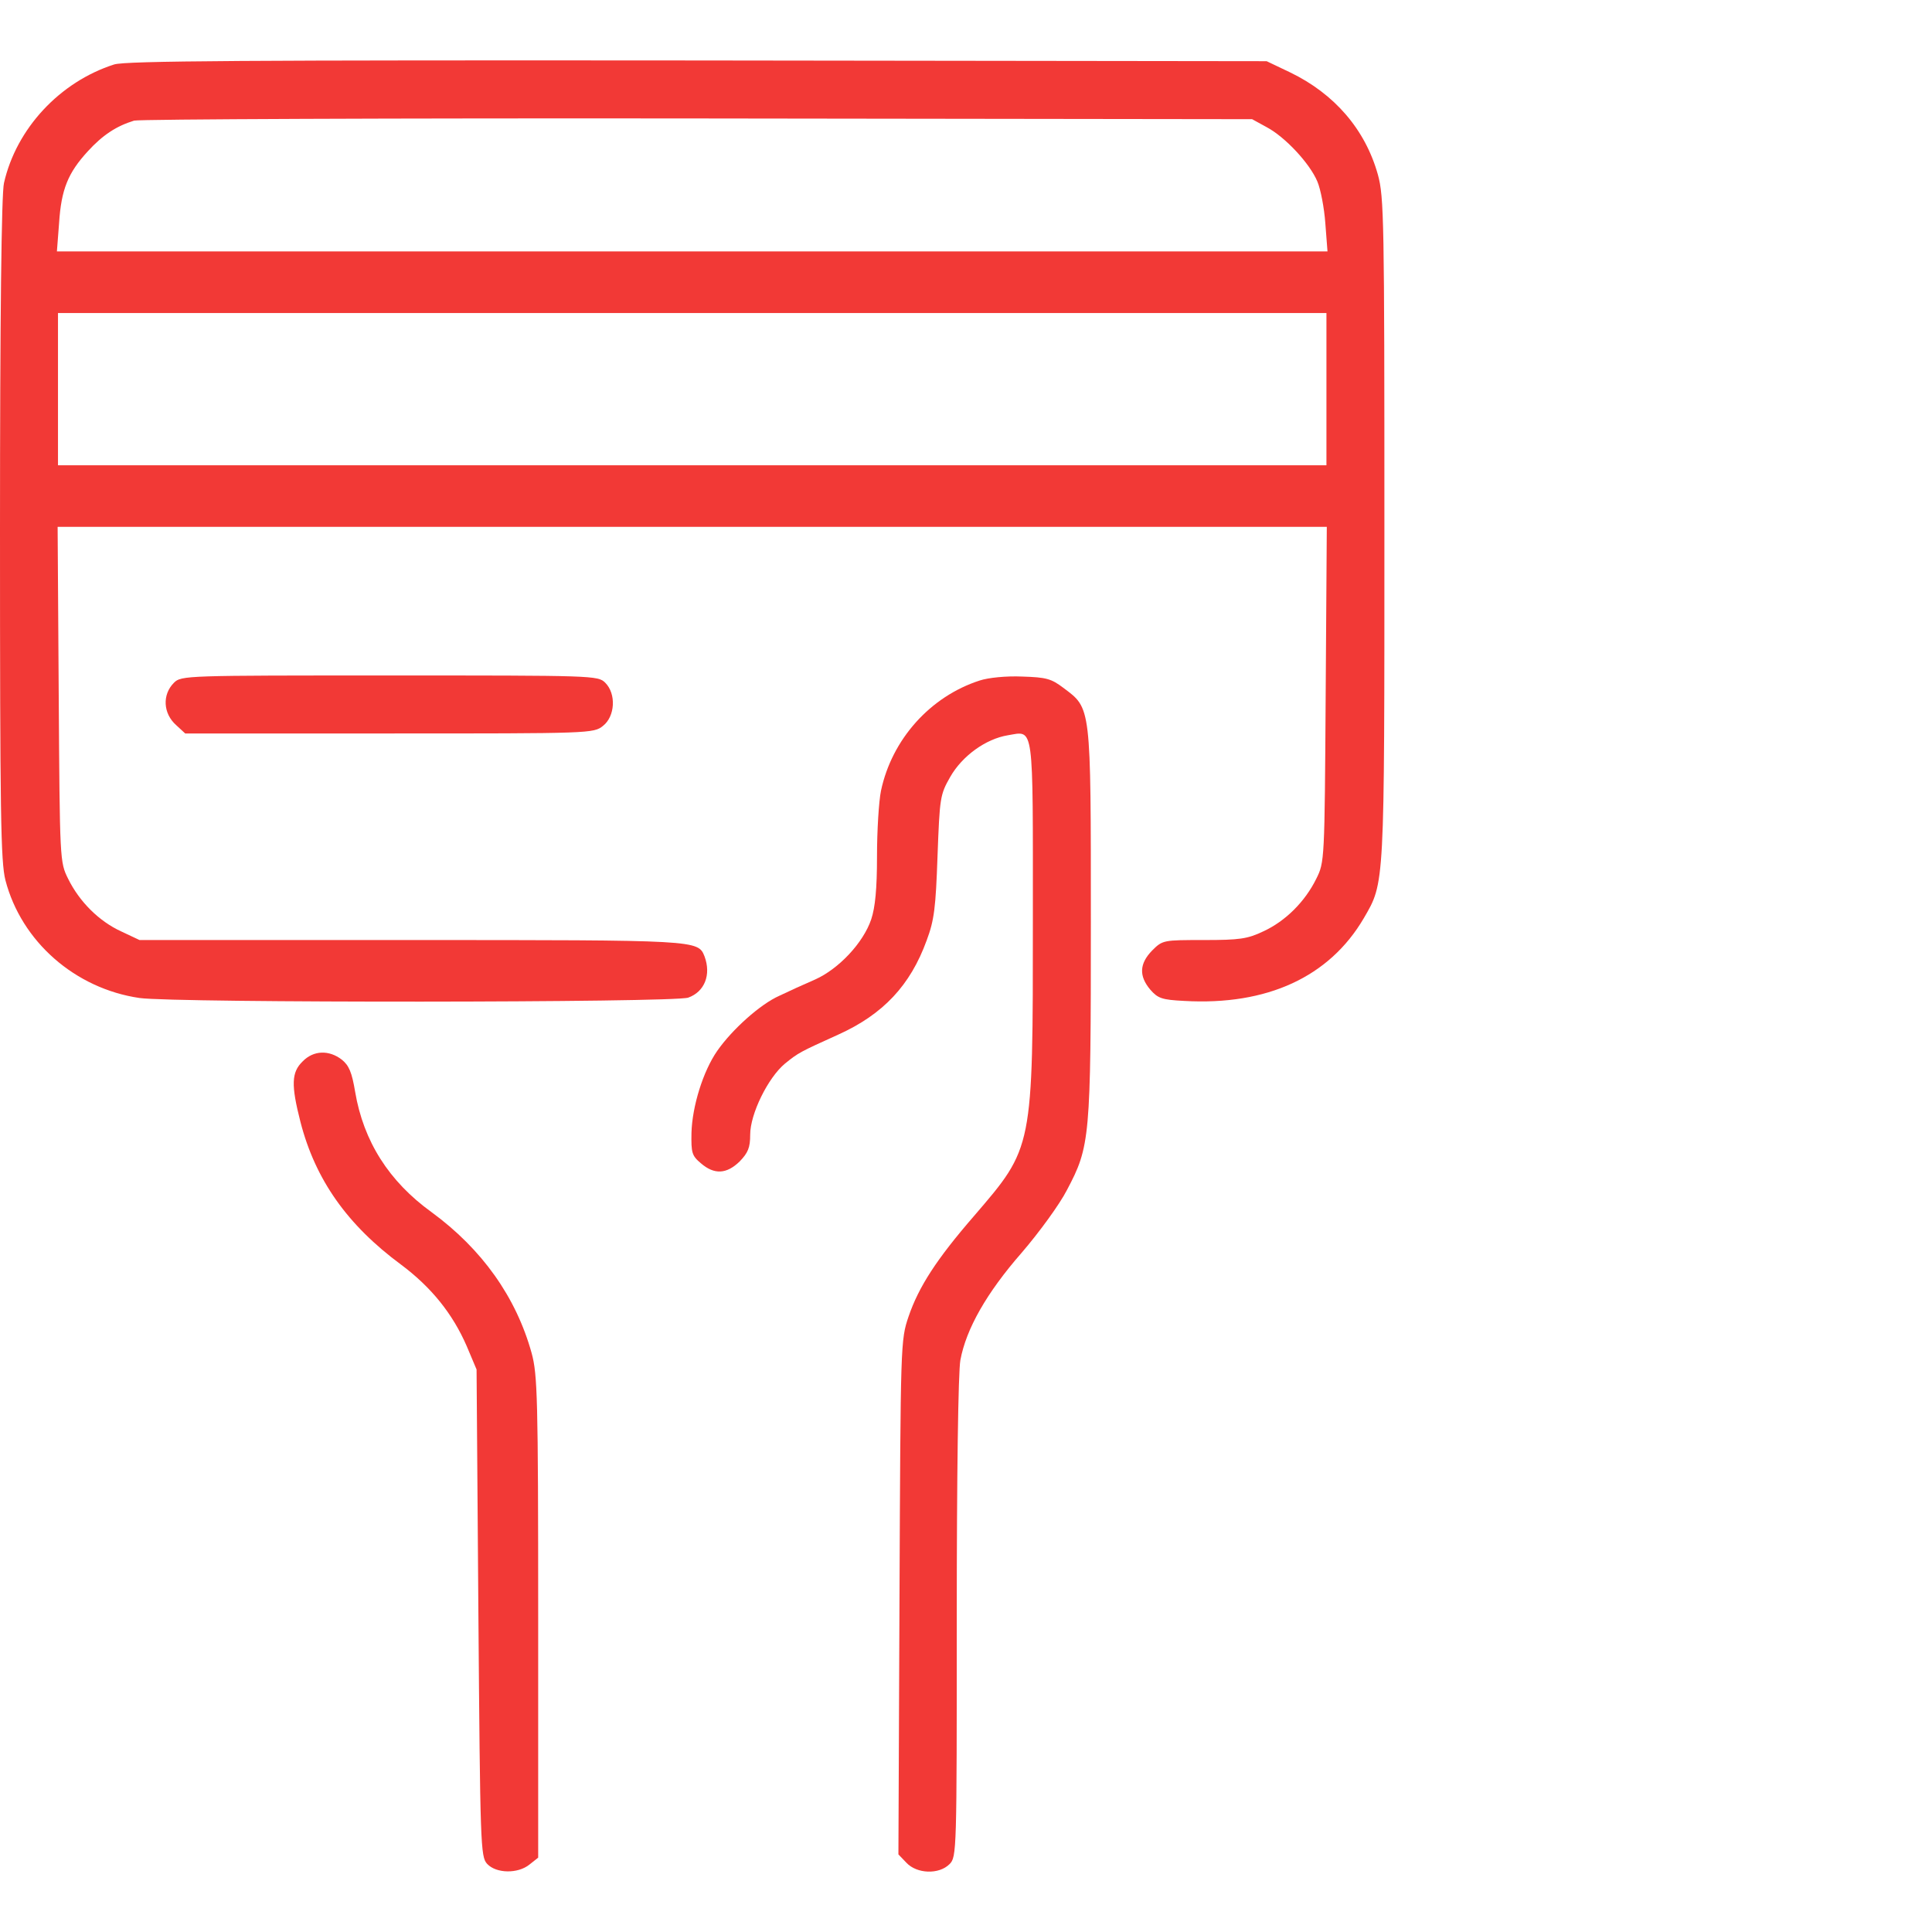
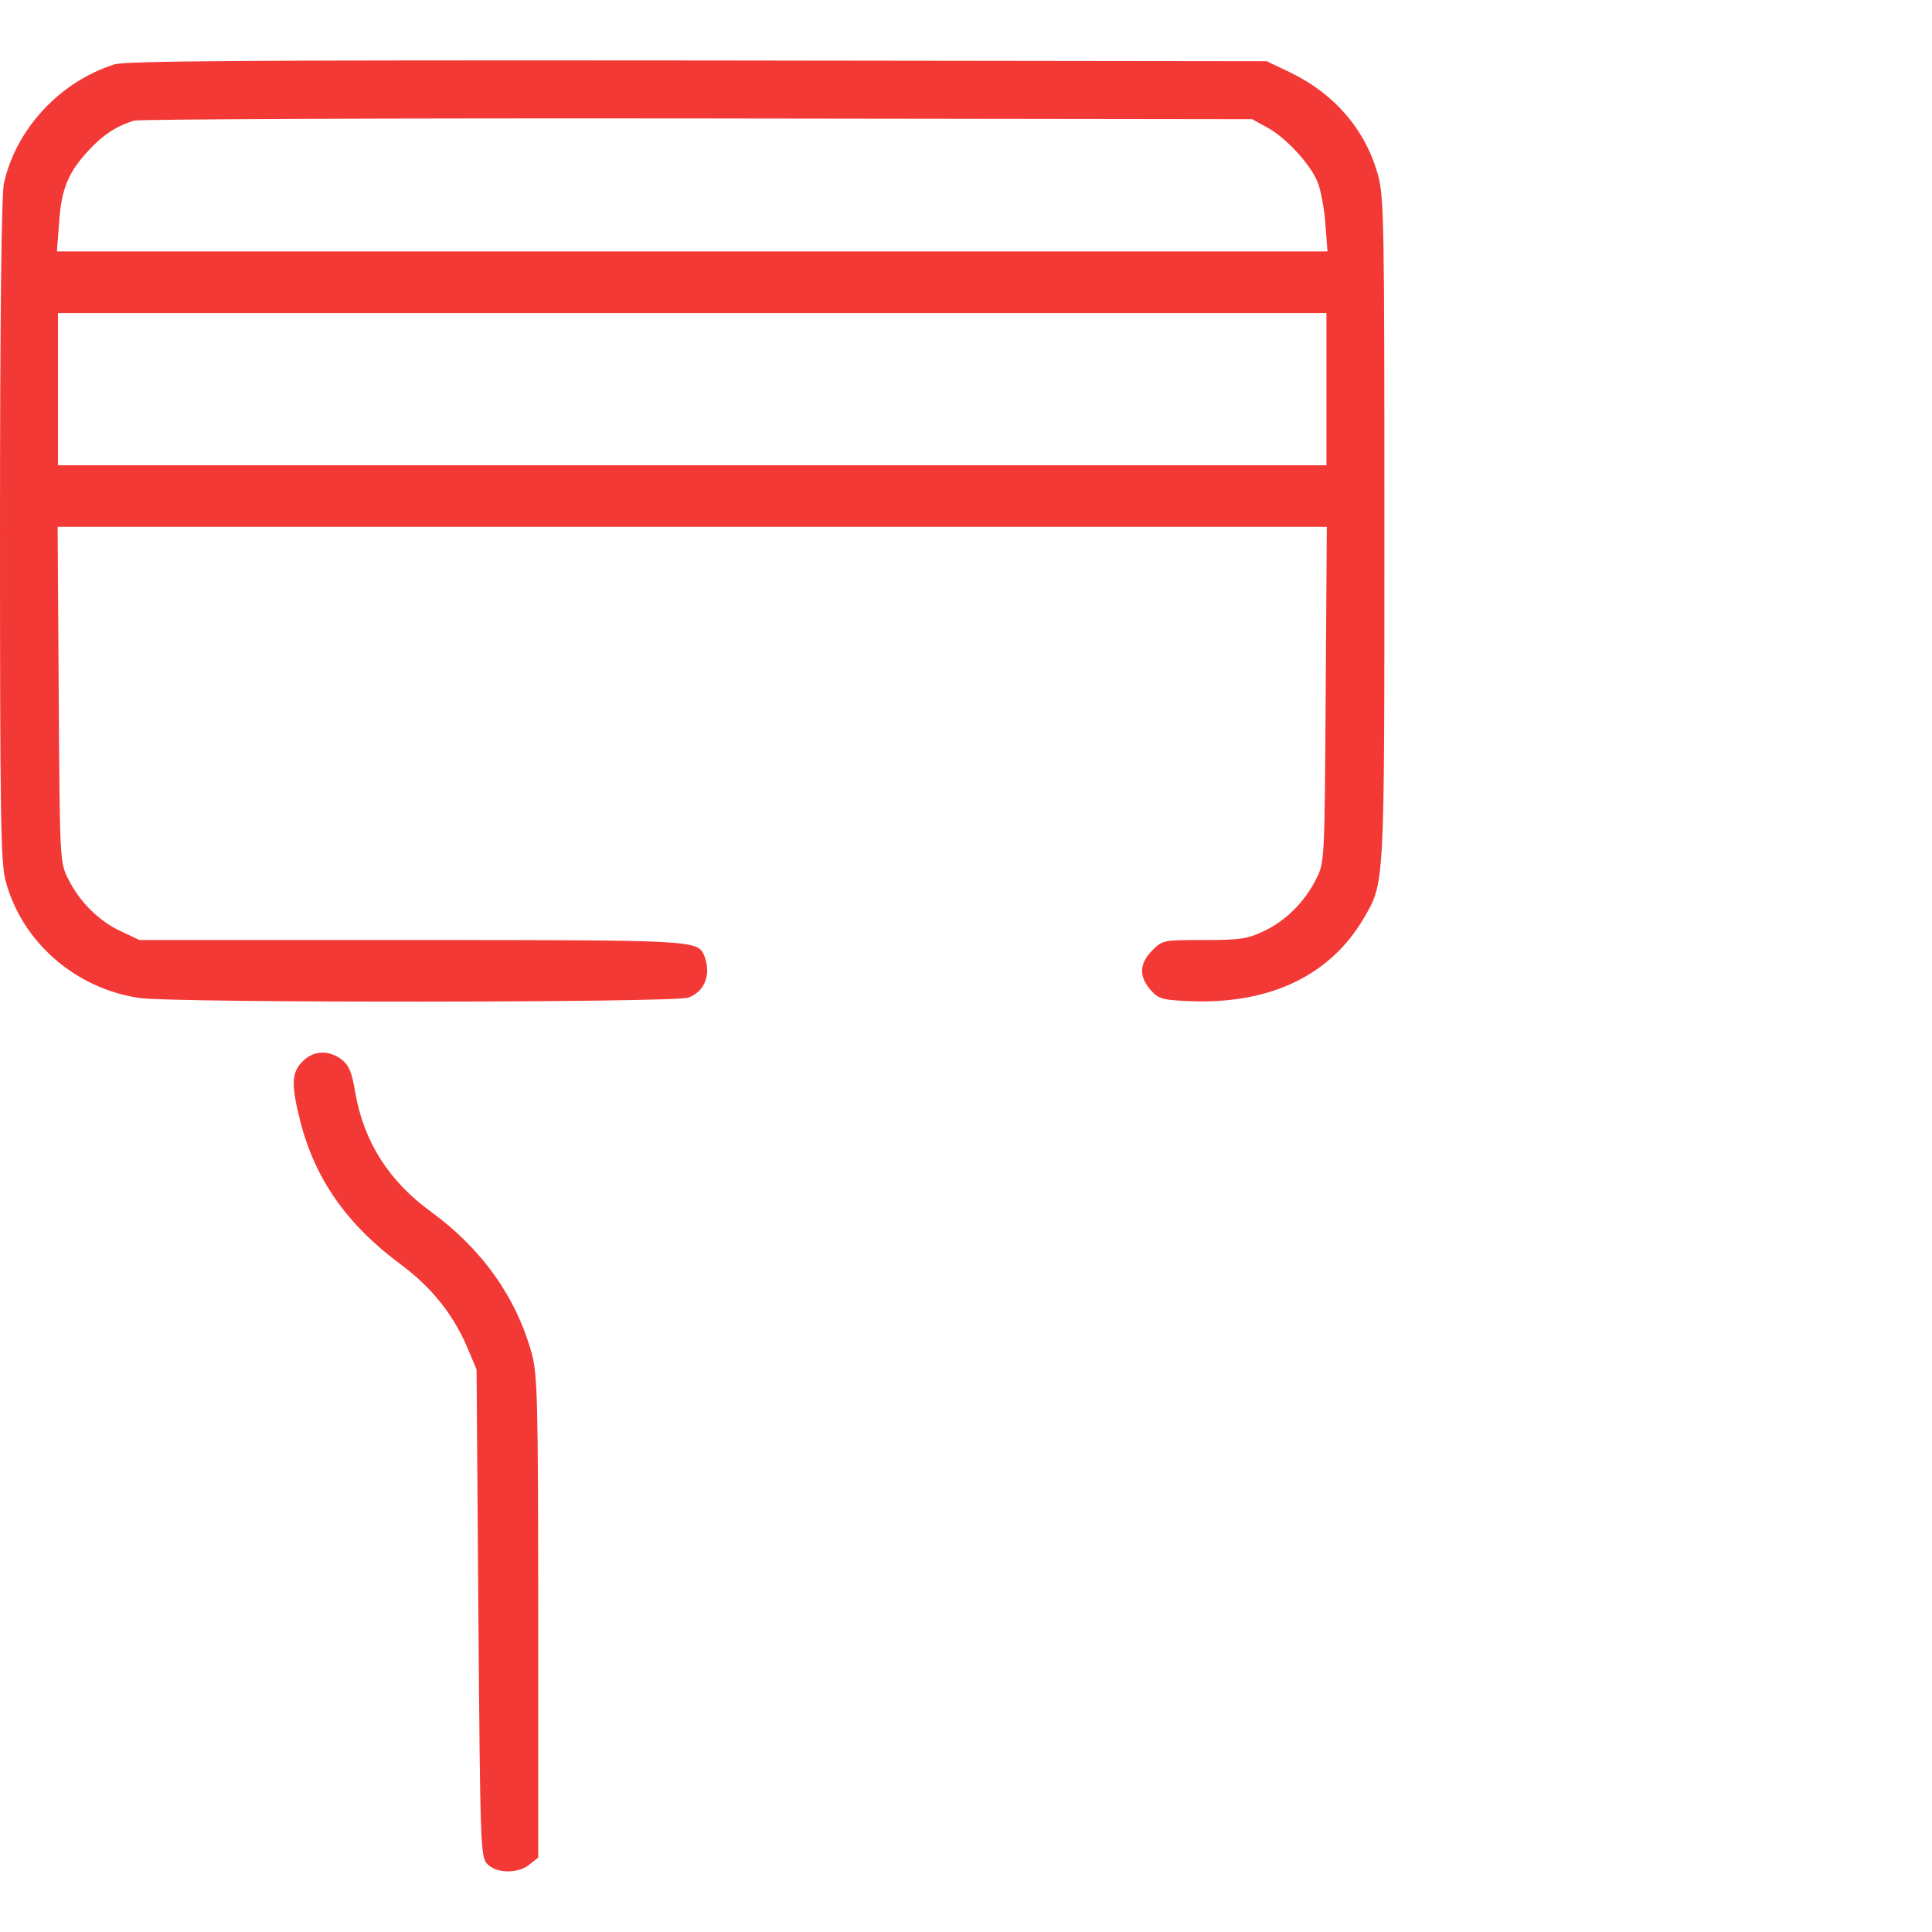
<svg xmlns="http://www.w3.org/2000/svg" width="64" height="64" viewBox="0 0 64 64" fill="none">
  <path d="M3.782 2.135C1.981 2.711 0.54 4.26 0.132 6.061C0.048 6.397 0 10.586 0 17.514C0 26.986 0.024 28.547 0.18 29.159C0.708 31.188 2.485 32.748 4.622 33.06C5.823 33.228 22.294 33.217 22.798 33.048C23.338 32.856 23.566 32.292 23.338 31.68C23.122 31.14 23.122 31.14 13.602 31.14H4.622L4.01 30.852C3.277 30.515 2.629 29.867 2.257 29.111C1.981 28.558 1.981 28.51 1.945 23L1.909 17.453H22.93H43.952L43.915 23C43.879 28.51 43.879 28.558 43.603 29.111C43.231 29.867 42.583 30.515 41.85 30.852C41.322 31.104 41.058 31.14 39.882 31.14C38.537 31.14 38.513 31.14 38.165 31.488C37.745 31.92 37.721 32.328 38.105 32.784C38.357 33.072 38.489 33.12 39.233 33.157C41.971 33.313 44.035 32.364 45.176 30.419C45.872 29.219 45.86 29.447 45.86 17.514C45.86 7.261 45.848 6.529 45.644 5.784C45.224 4.284 44.204 3.107 42.739 2.399L41.959 2.027L23.11 2.003C8.116 1.991 4.166 2.015 3.782 2.135ZM41.959 4.212C42.571 4.536 43.387 5.412 43.639 6.012C43.747 6.265 43.867 6.889 43.903 7.393L43.975 8.329H22.93H1.885L1.957 7.393C2.029 6.265 2.257 5.724 2.905 5.016C3.397 4.476 3.854 4.176 4.442 3.996C4.61 3.948 13.014 3.912 23.11 3.924L41.478 3.948L41.959 4.212ZM43.94 12.892V15.413H22.93H1.921V12.892V10.37H22.93H43.94V12.892Z" fill="#F23936" />
-   <path d="M5.763 22.616C5.367 23.012 5.403 23.636 5.835 24.02L6.135 24.297H12.894C19.557 24.297 19.665 24.297 19.977 24.044C20.373 23.732 20.421 22.988 20.049 22.616C19.809 22.376 19.653 22.376 12.906 22.376C6.159 22.376 6.003 22.376 5.763 22.616Z" fill="#F23936" />
-   <path d="M32.45 22.544C30.817 23.072 29.545 24.489 29.184 26.194C29.112 26.542 29.052 27.514 29.052 28.366C29.052 29.447 28.992 30.059 28.86 30.455C28.596 31.236 27.78 32.1 27 32.448C26.639 32.604 26.111 32.844 25.811 32.989C25.187 33.265 24.25 34.105 23.758 34.813C23.29 35.486 22.93 36.65 22.906 37.526C22.894 38.187 22.918 38.283 23.218 38.535C23.662 38.919 24.07 38.895 24.502 38.475C24.779 38.187 24.851 38.019 24.851 37.587C24.851 36.902 25.439 35.702 26.003 35.233C26.447 34.873 26.495 34.849 27.768 34.273C29.256 33.601 30.157 32.64 30.697 31.152C30.949 30.479 30.997 30.071 31.057 28.354C31.129 26.422 31.141 26.326 31.477 25.737C31.874 25.041 32.654 24.477 33.386 24.357C34.263 24.213 34.215 23.876 34.215 30.467C34.215 38.091 34.227 37.995 32.27 40.276C31.021 41.716 30.433 42.629 30.097 43.613C29.833 44.394 29.833 44.478 29.797 52.917L29.761 61.429L30.025 61.705C30.373 62.077 31.105 62.101 31.453 61.753C31.694 61.513 31.694 61.357 31.694 53.602C31.694 48.847 31.742 45.438 31.814 45.054C32.006 44.021 32.678 42.833 33.843 41.5C34.431 40.816 35.103 39.892 35.343 39.423C36.111 37.971 36.136 37.719 36.136 30.539C36.136 23.312 36.148 23.48 35.223 22.784C34.827 22.484 34.659 22.436 33.867 22.412C33.338 22.388 32.738 22.448 32.45 22.544Z" fill="#F23936" />
  <path d="M10.025 35.161C9.652 35.522 9.64 35.942 9.953 37.166C10.445 39.075 11.501 40.576 13.29 41.896C14.286 42.641 14.995 43.517 15.463 44.598L15.787 45.366L15.847 53.422C15.907 61.141 15.919 61.501 16.135 61.741C16.435 62.065 17.156 62.077 17.54 61.765L17.828 61.537V53.566C17.828 46.29 17.804 45.534 17.612 44.826C17.096 42.965 15.967 41.38 14.298 40.156C12.882 39.135 12.041 37.803 11.765 36.17C11.657 35.522 11.561 35.293 11.321 35.101C10.901 34.777 10.385 34.789 10.025 35.161Z" fill="#F23936" />
</svg>